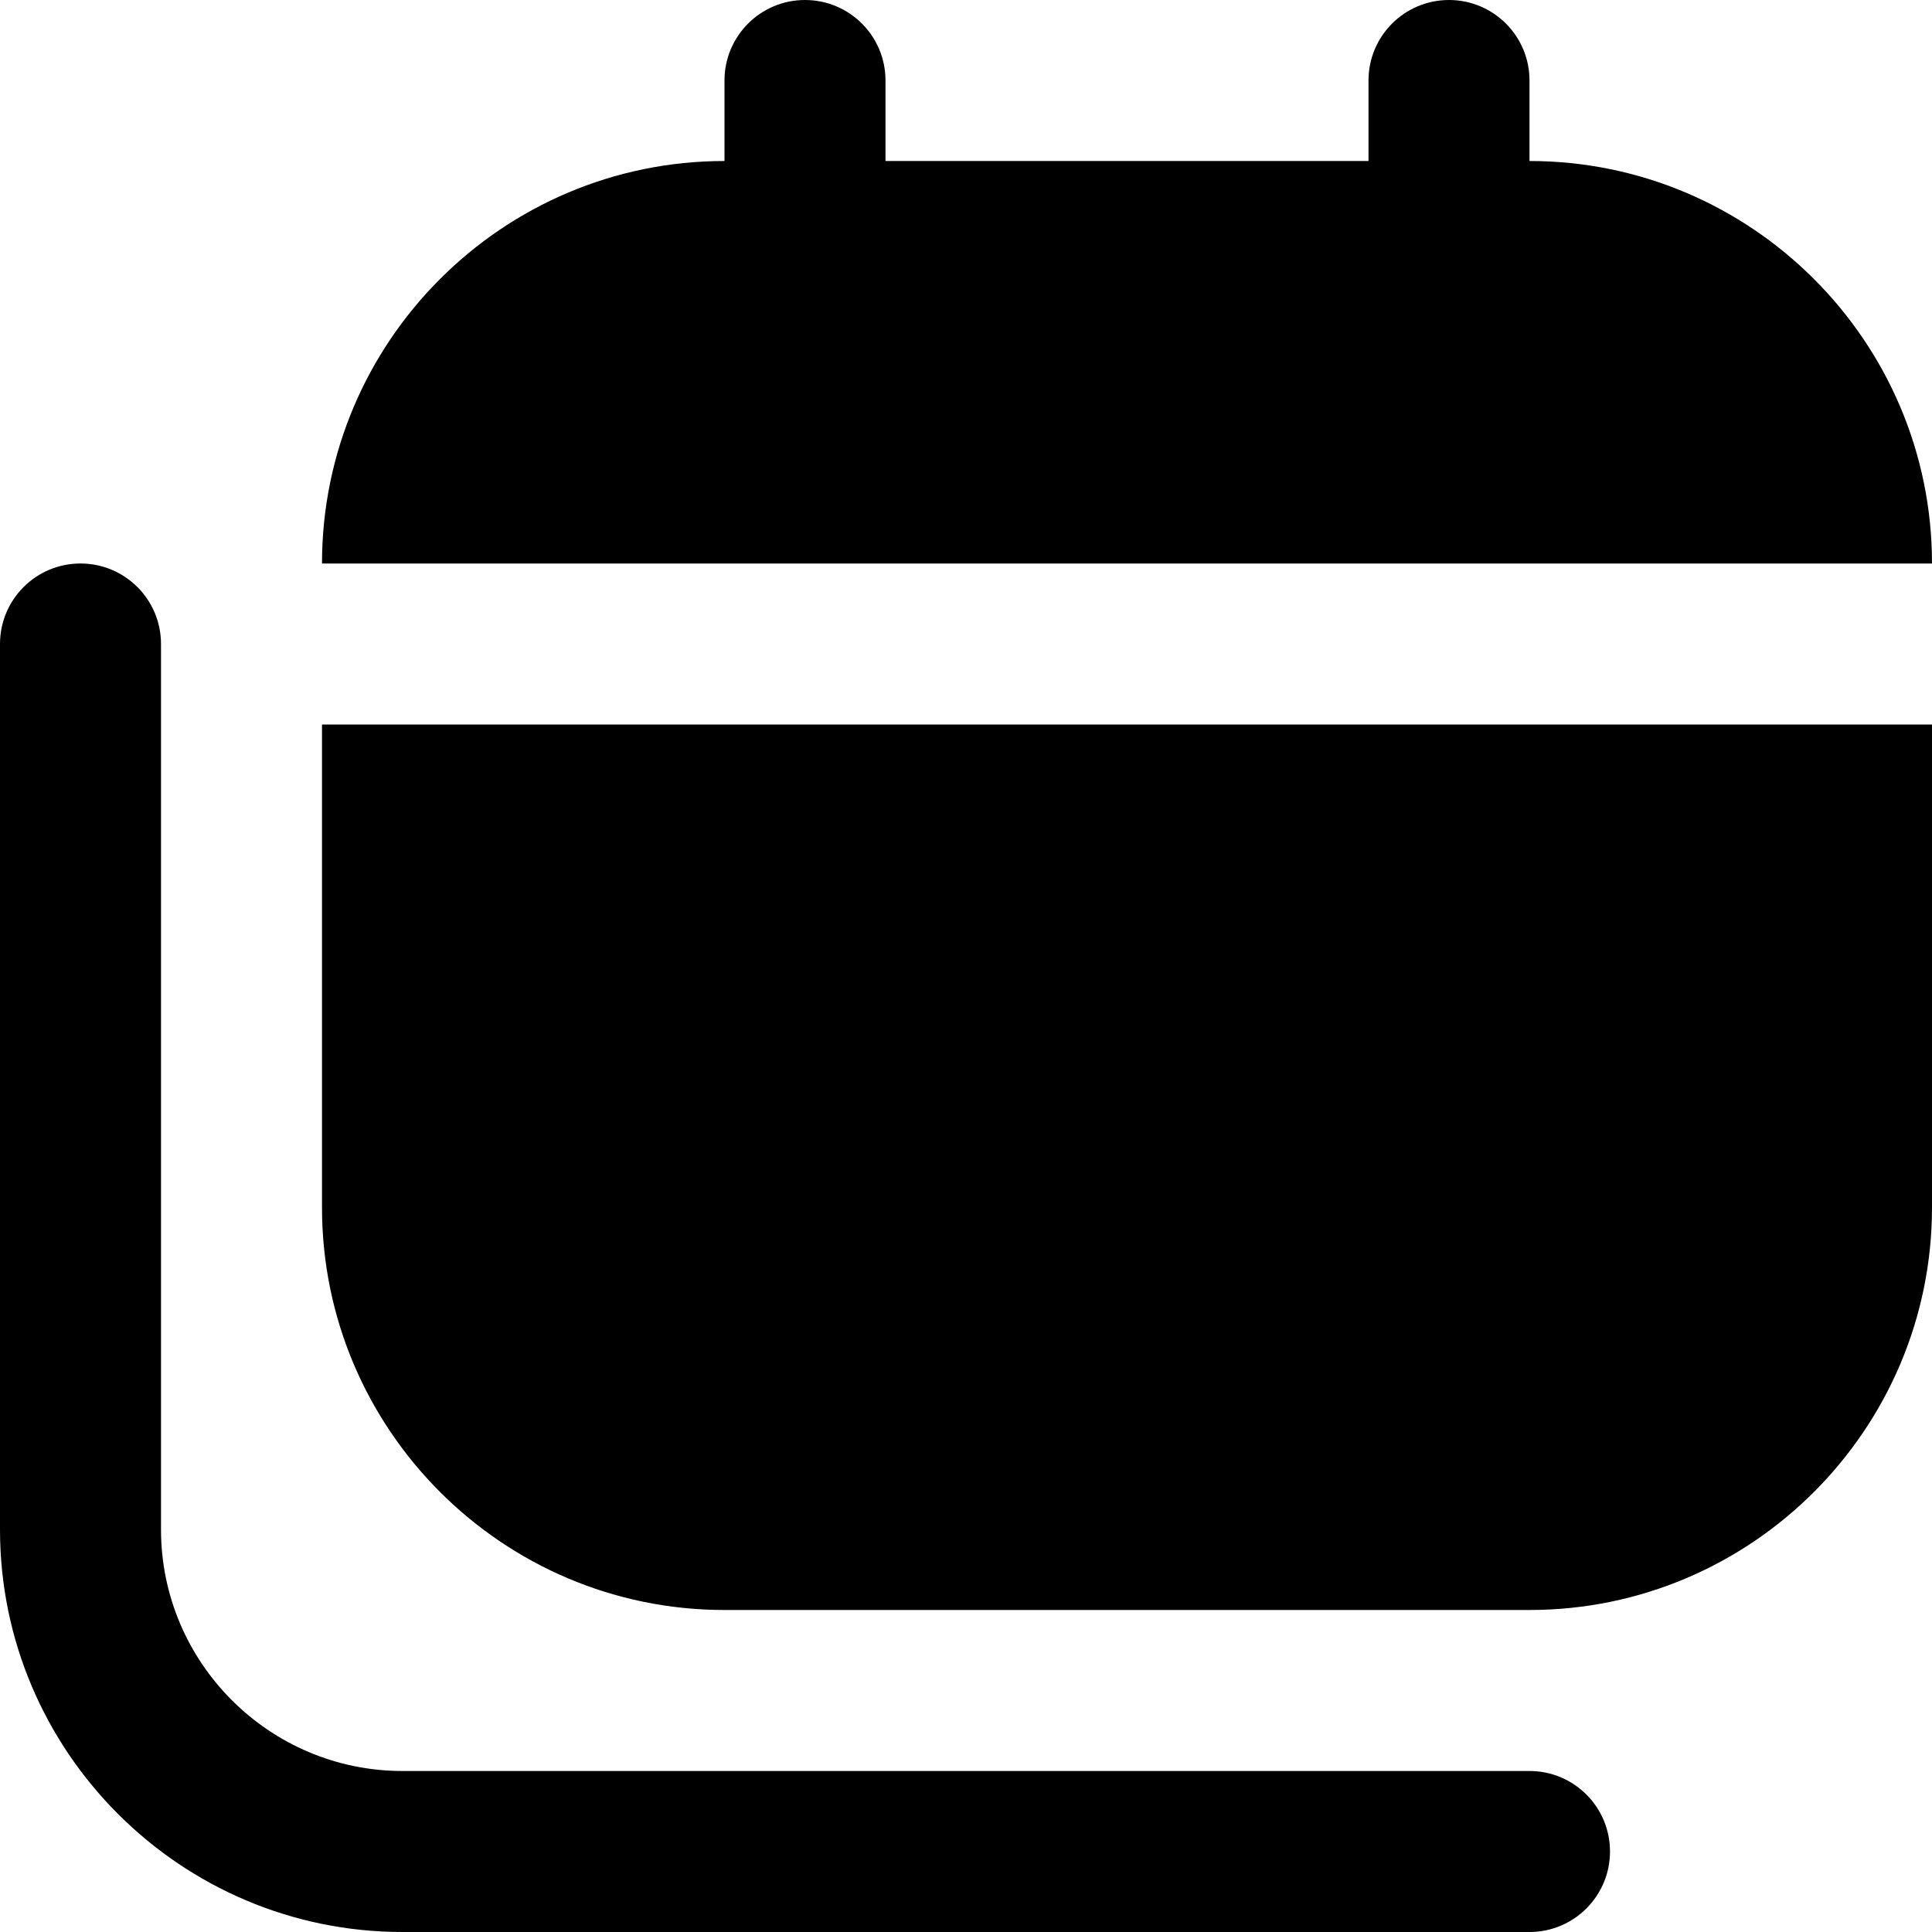
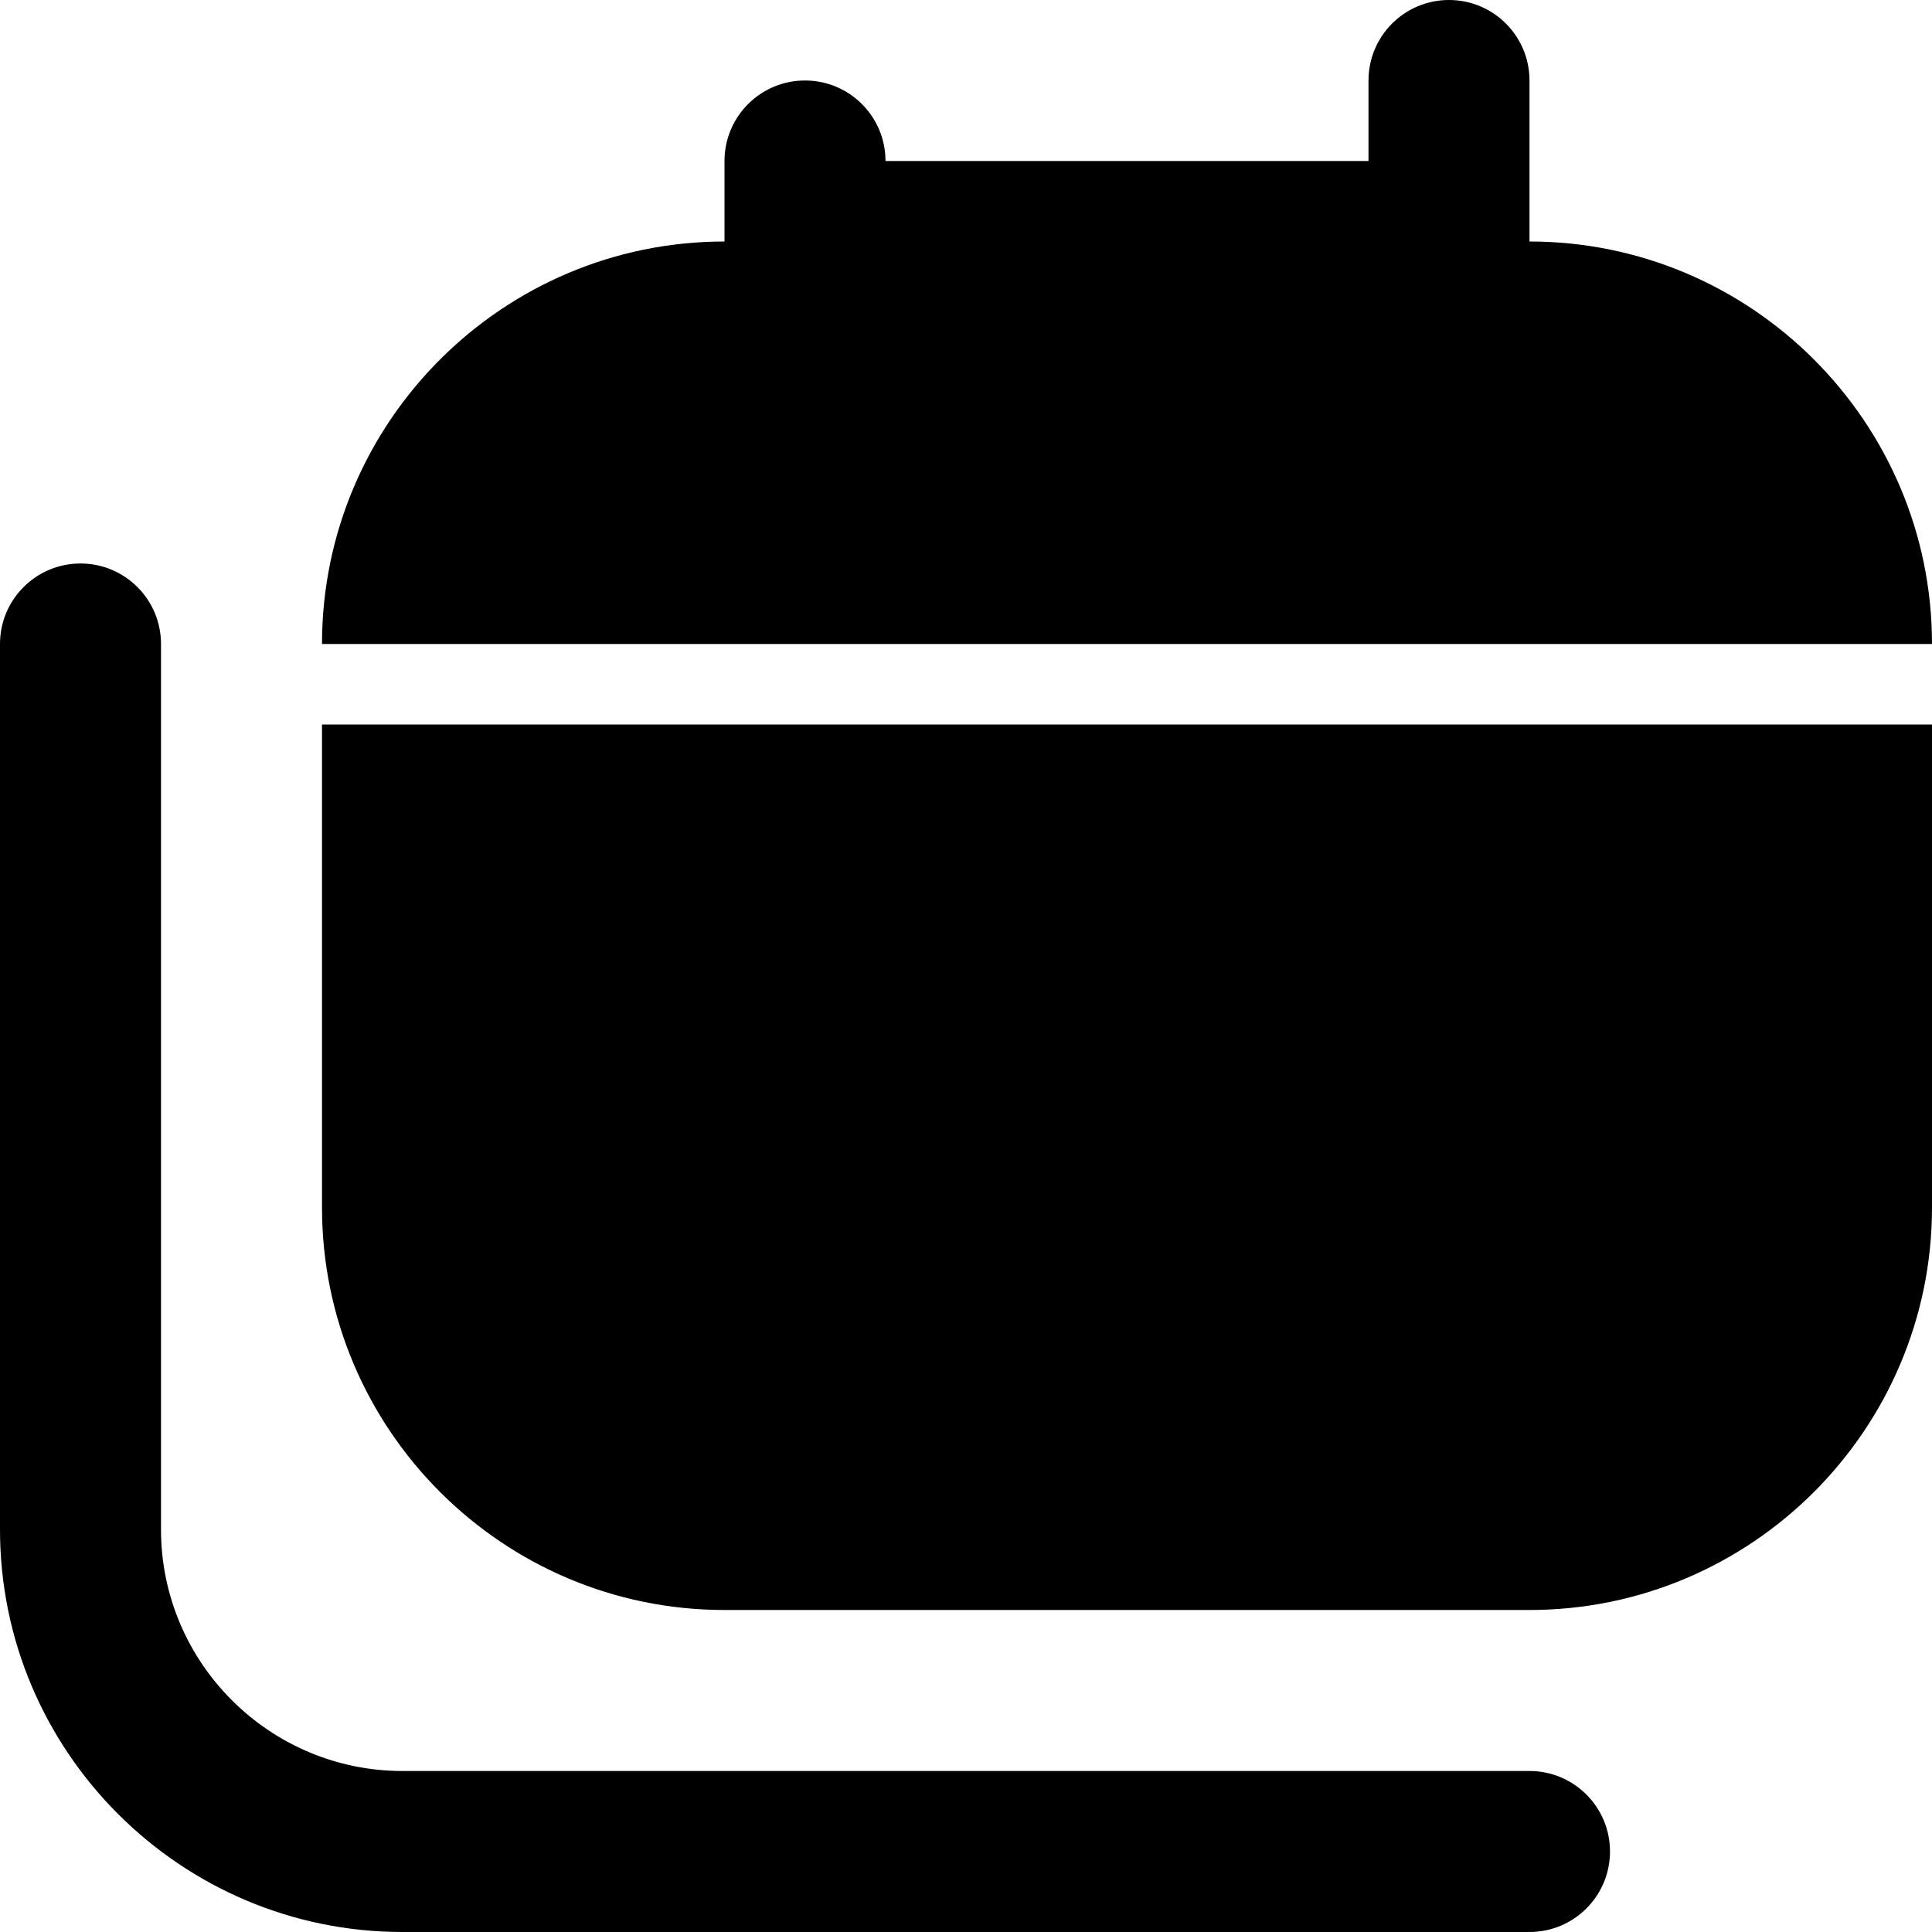
<svg xmlns="http://www.w3.org/2000/svg" id="Layer_1" data-name="Layer 1" viewBox="0 0 24 24" width="512" height="512">
-   <path d="M20,23c0,.552-.447,1-1,1H5c-2.757,0-5-2.243-5-5V8c0-.552,.447-1,1-1s1,.448,1,1v11c0,1.654,1.346,3,3,3h14c.553,0,1,.448,1,1Zm-1-21V1c0-.552-.447-1-1-1s-1,.448-1,1v1h-6V1c0-.552-.447-1-1-1s-1,.448-1,1v1c-2.757,0-5,2.243-5,5H24c0-2.757-2.243-5-5-5ZM4,15c0,2.757,2.243,5,5,5h10c2.757,0,5-2.243,5-5v-6H4v6Z" />
+   <path d="M20,23c0,.552-.447,1-1,1H5c-2.757,0-5-2.243-5-5V8c0-.552,.447-1,1-1s1,.448,1,1v11c0,1.654,1.346,3,3,3h14c.553,0,1,.448,1,1Zm-1-21V1c0-.552-.447-1-1-1s-1,.448-1,1v1h-6c0-.552-.447-1-1-1s-1,.448-1,1v1c-2.757,0-5,2.243-5,5H24c0-2.757-2.243-5-5-5ZM4,15c0,2.757,2.243,5,5,5h10c2.757,0,5-2.243,5-5v-6H4v6Z" />
</svg>